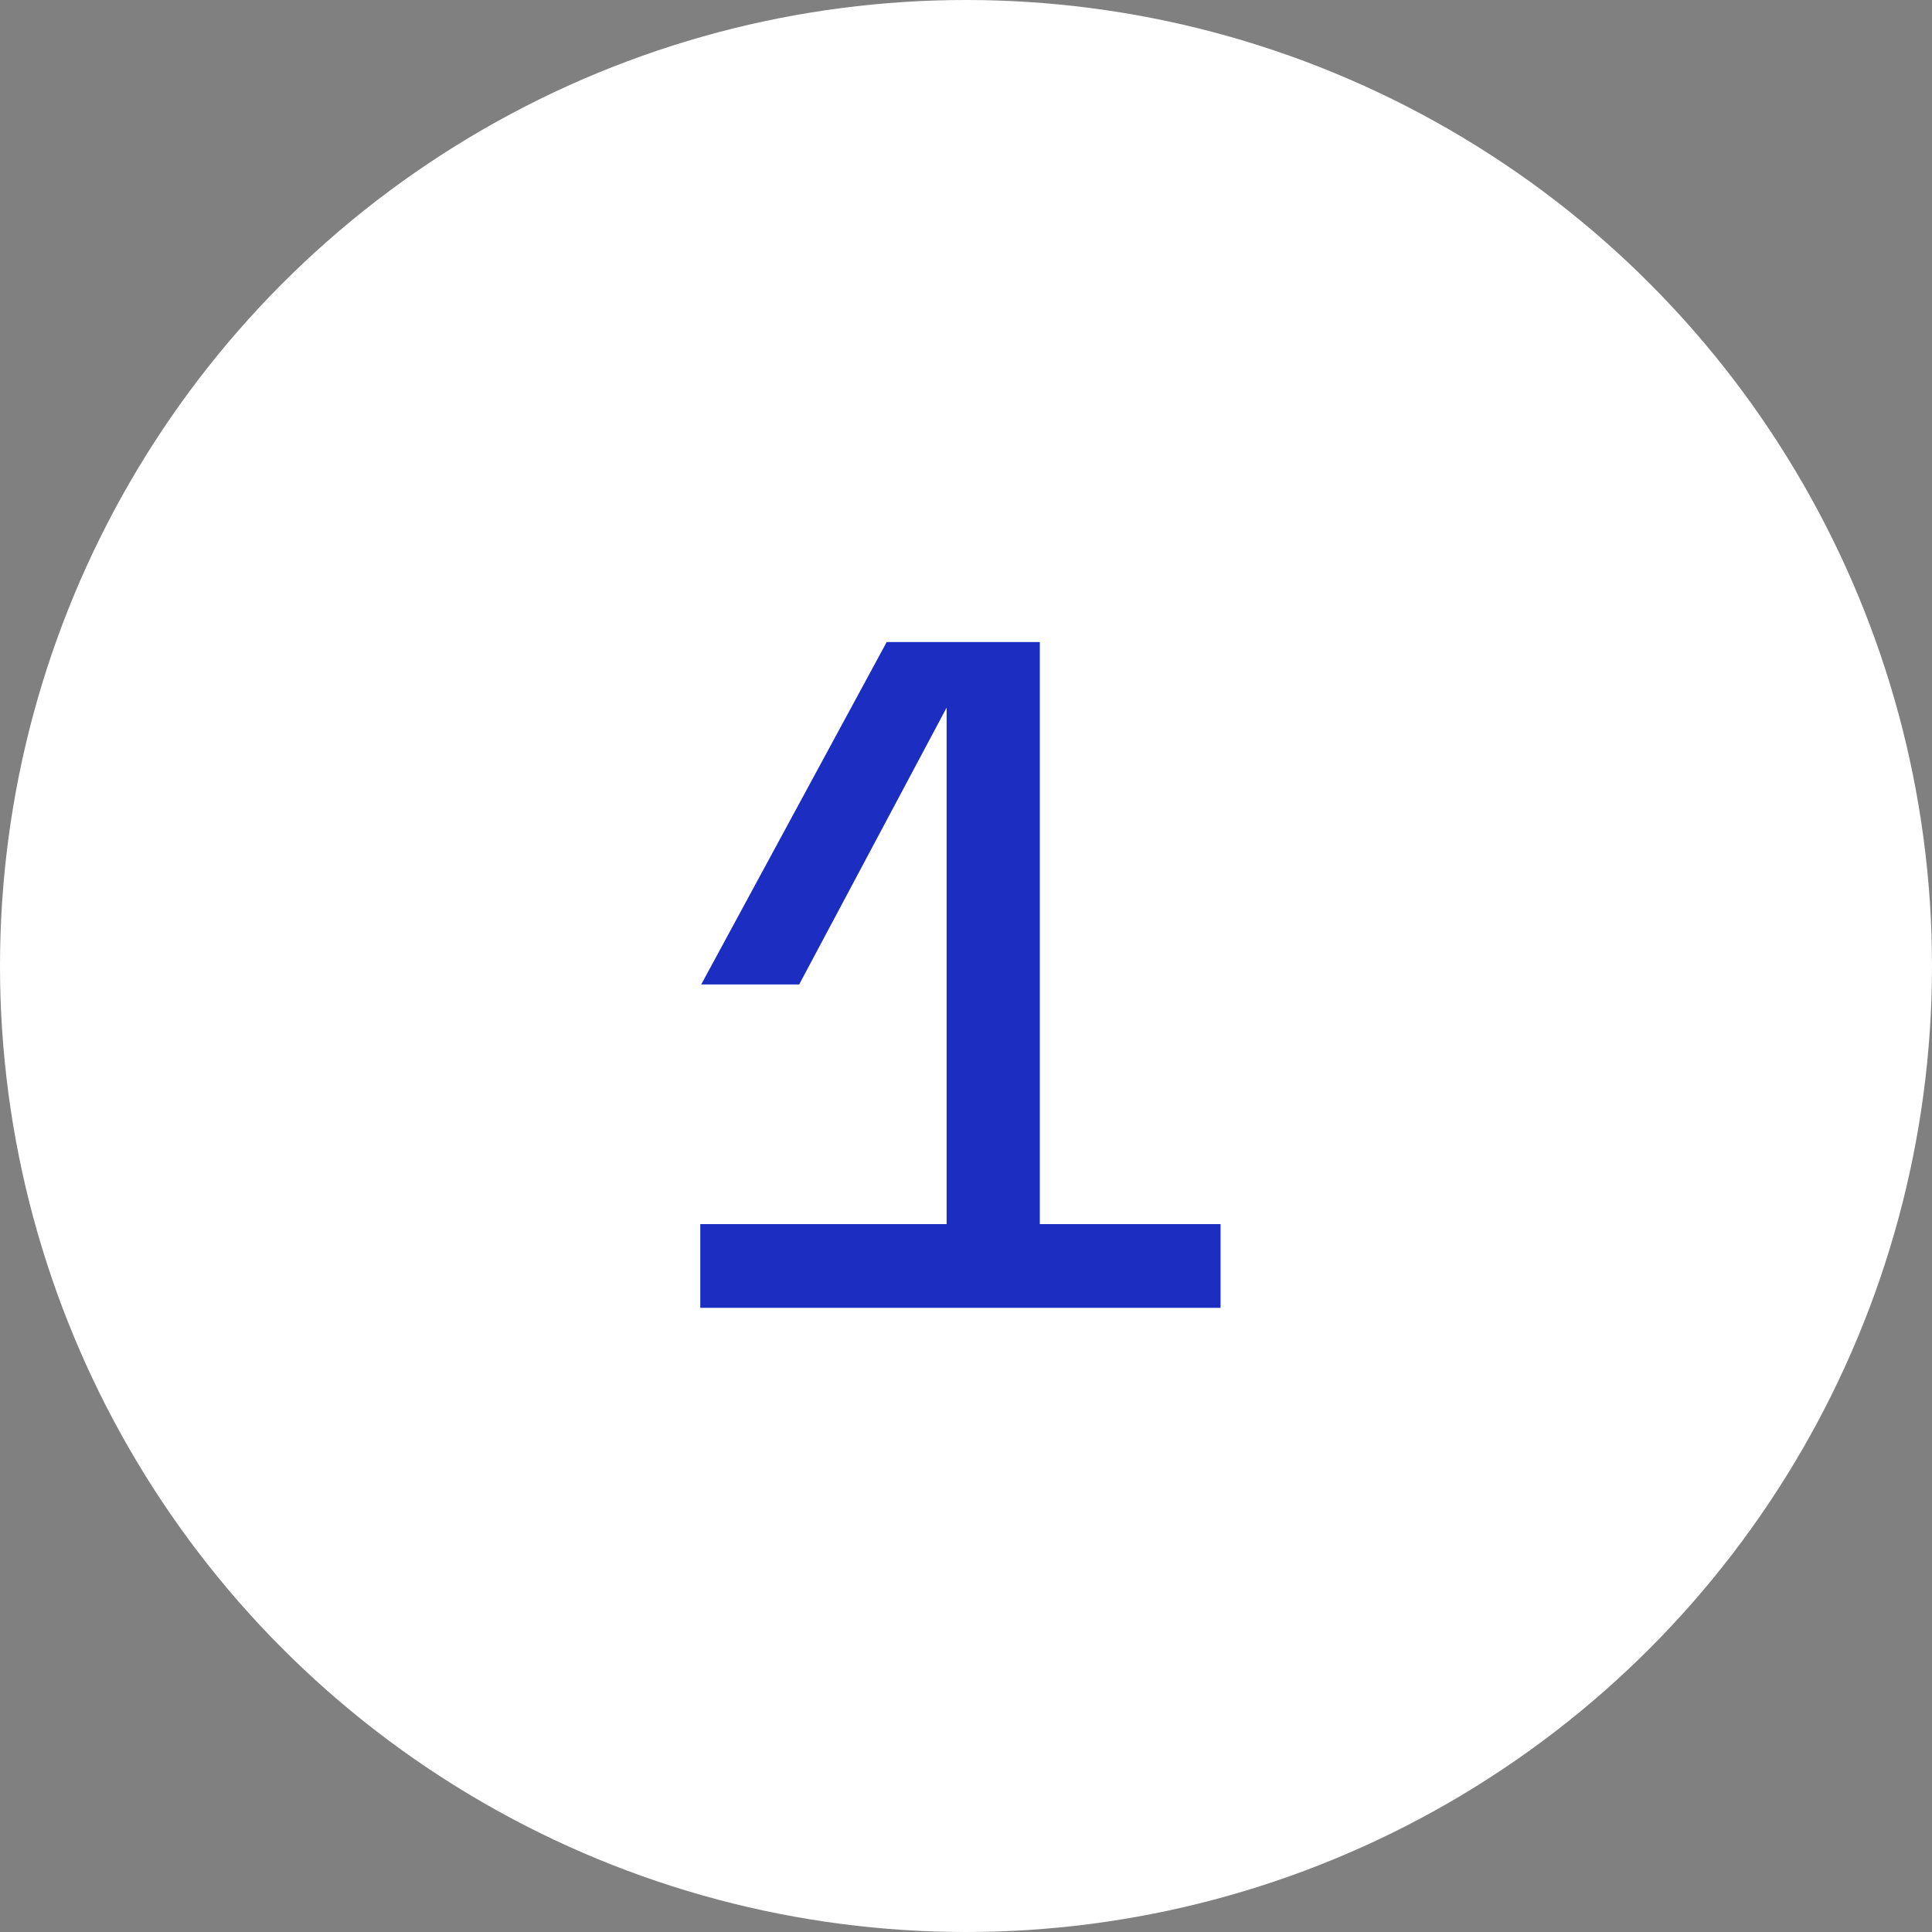
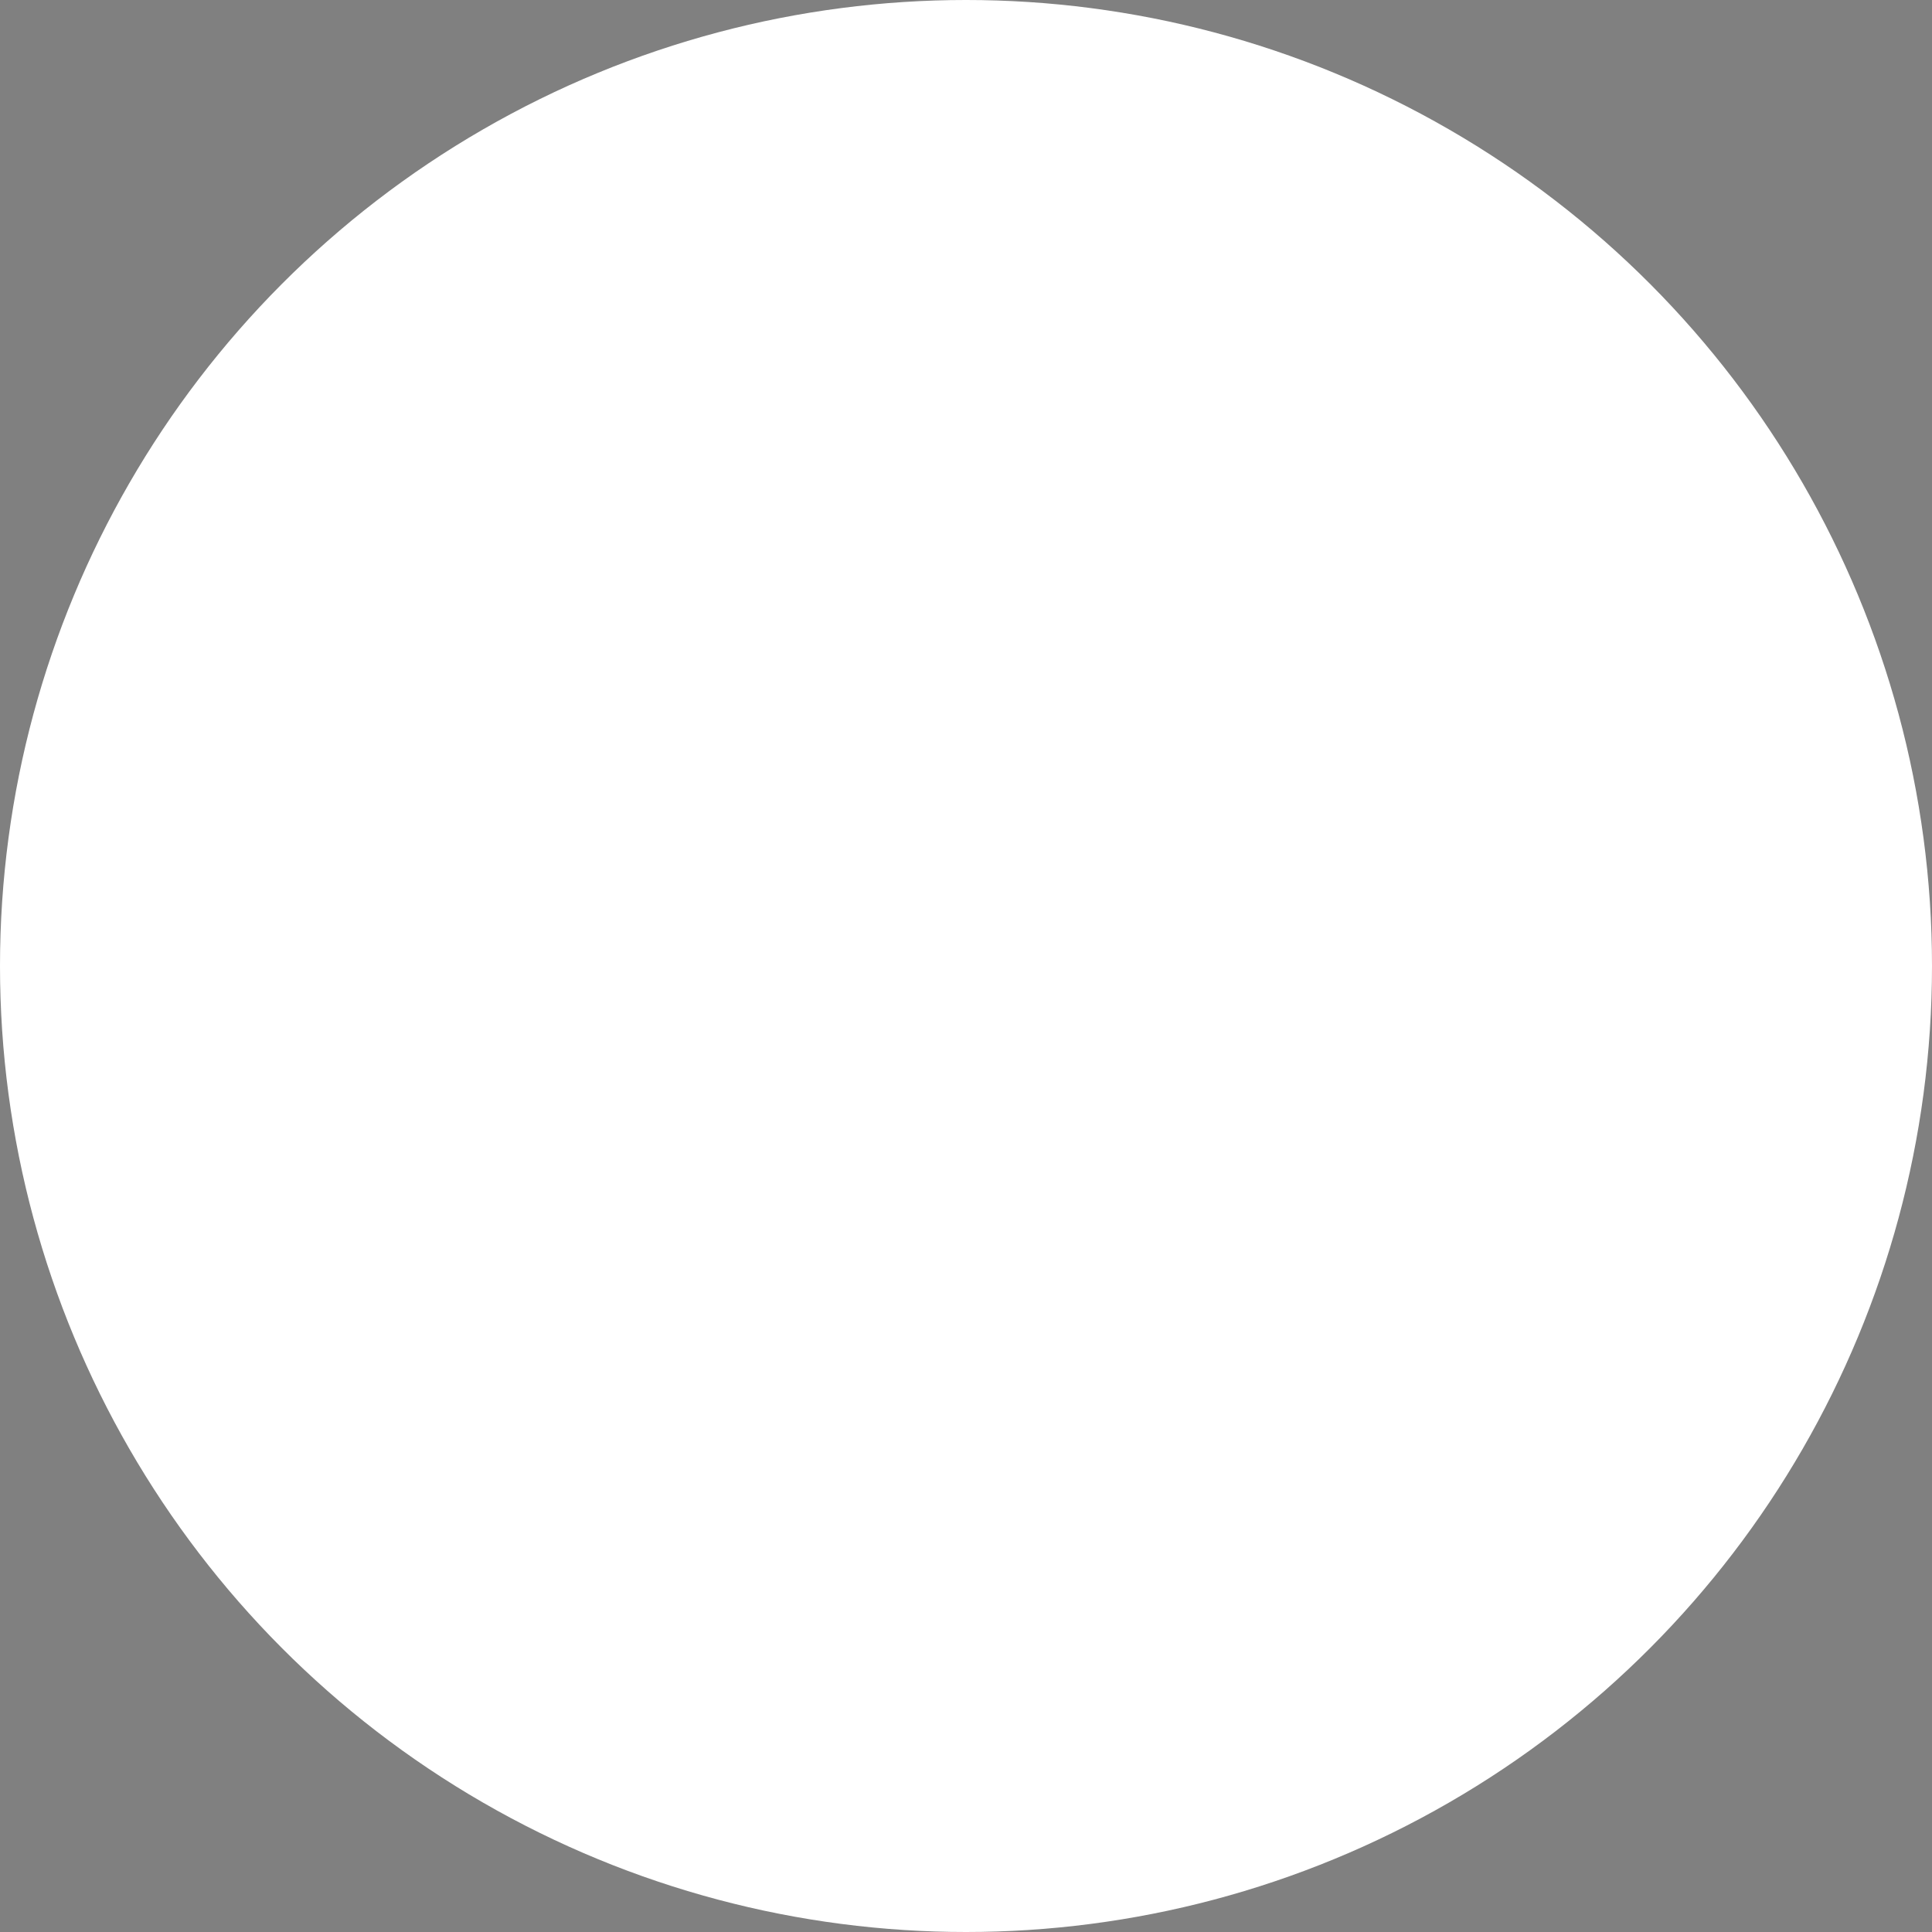
<svg xmlns="http://www.w3.org/2000/svg" width="65" height="65" viewBox="0 0 65 65" fill="none">
  <rect x="0" y="0" width="65" height="65" fill="#808080" stroke="none" />
  <circle cx="32.5" cy="32.5" r="32.5" fill="white" />
-   <path d="M41.064 41.184V44H23.56V41.184H31.848V23.808L26.888 33.12H23.592L29.832 21.6H34.984V41.184H41.064Z" fill="#1C2DC1" />
</svg>